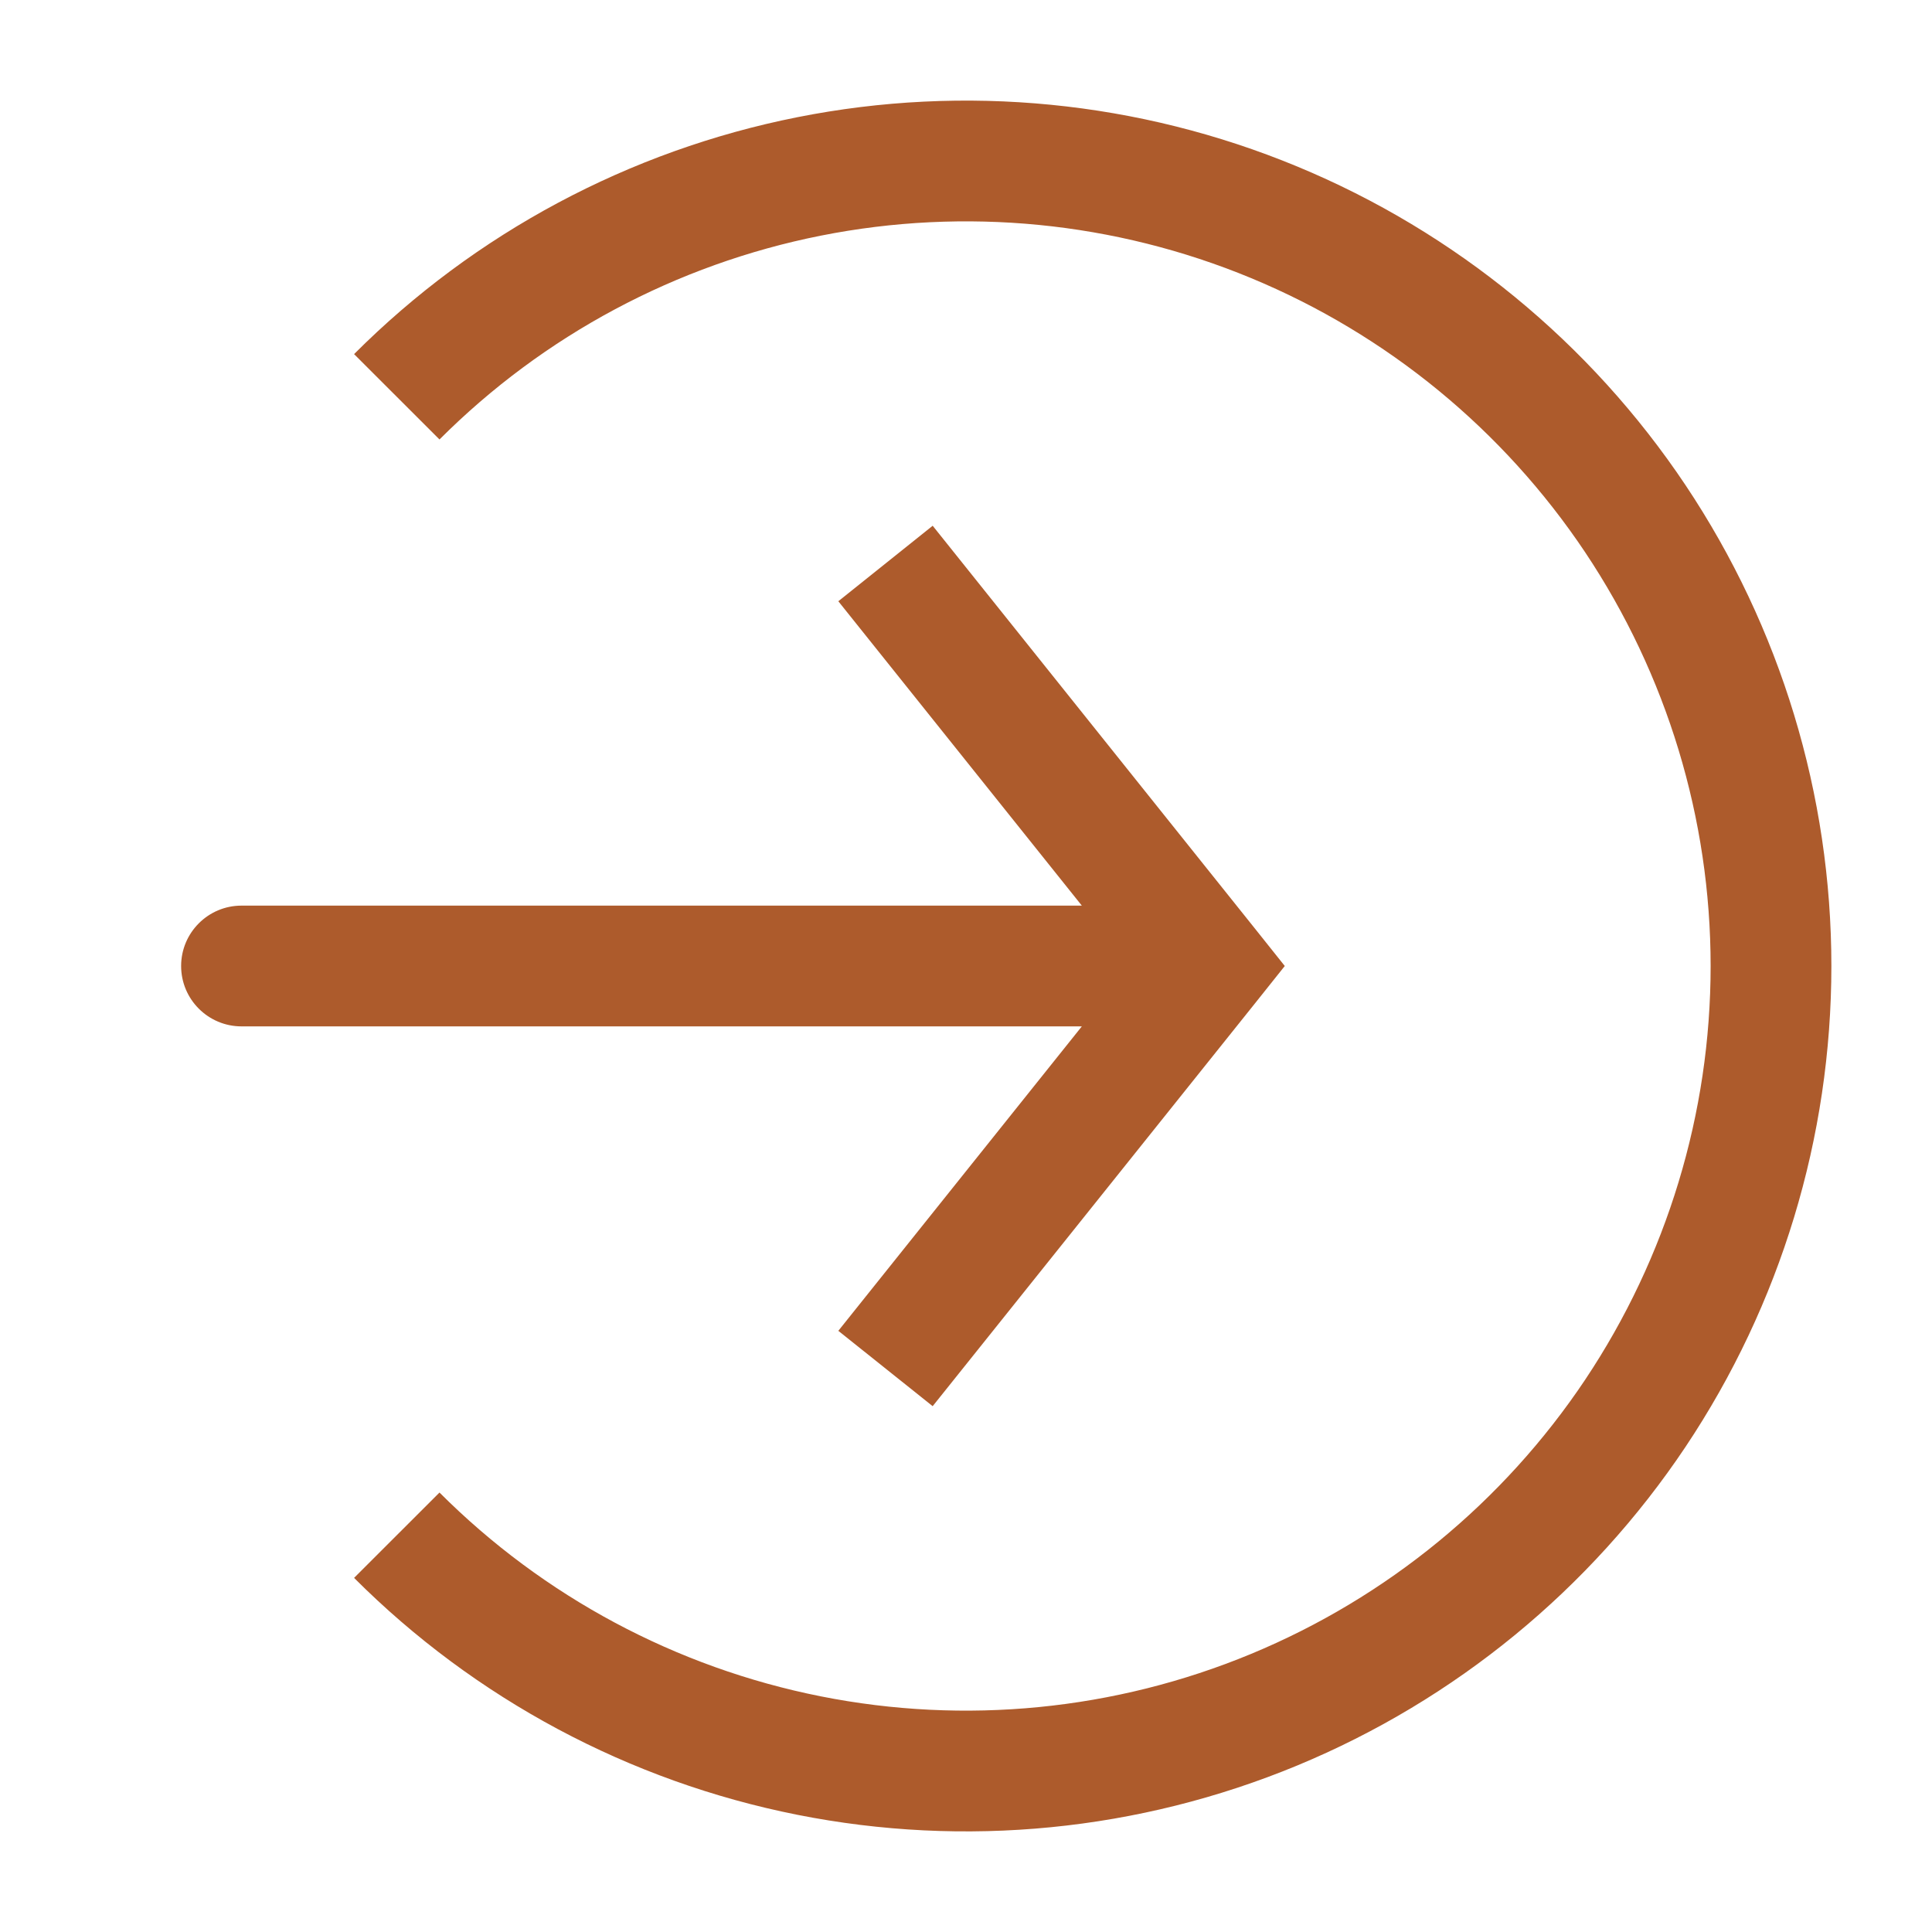
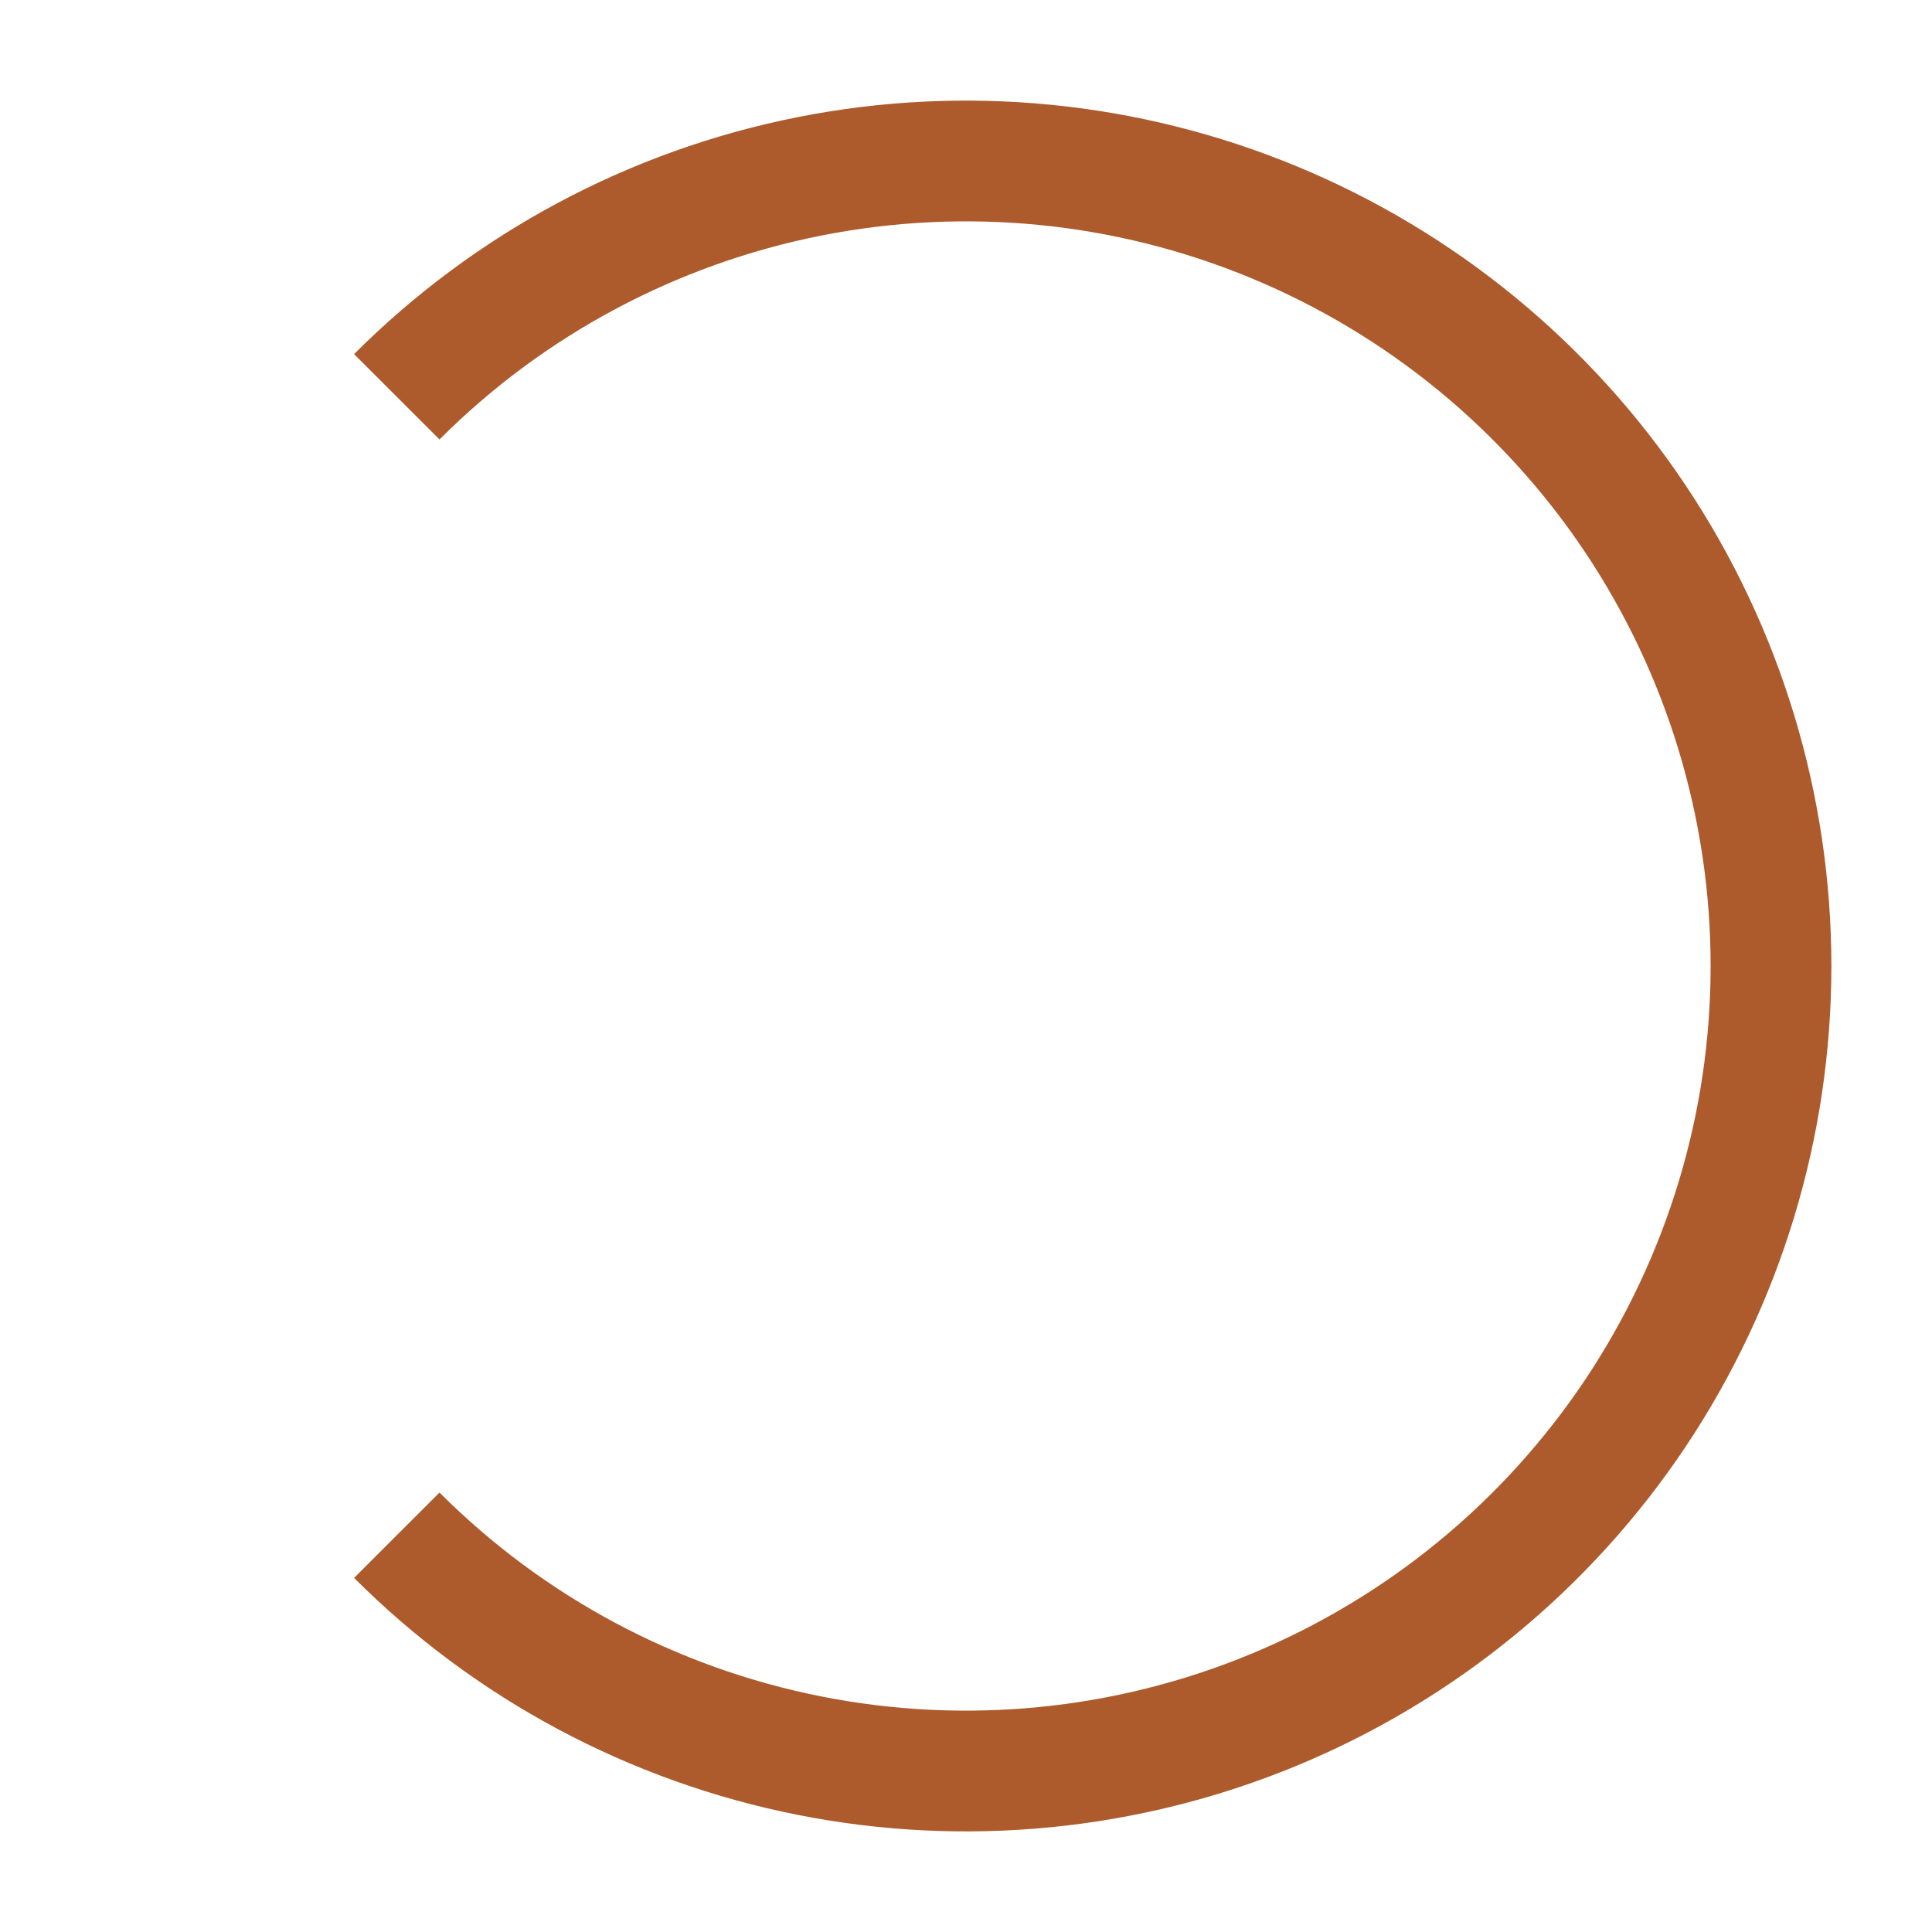
<svg xmlns="http://www.w3.org/2000/svg" width="24" height="24" viewBox="0 0 24 24" fill="none">
  <path d="M4.929 19.071C6.327 20.47 8.109 21.422 10.049 21.808C11.989 22.194 14 21.996 15.827 21.239C17.654 20.482 19.216 19.2 20.315 17.556C21.413 15.911 22 13.978 22 12C22 10.022 21.413 8.089 20.315 6.444C19.216 4.8 17.654 3.518 15.827 2.761C14 2.004 11.989 1.806 10.049 2.192C8.109 2.578 6.327 3.53 4.929 4.929" stroke="#AD5B2C" stroke-width="1.5" />
-   <path d="M15 12L15.586 11.531L15.96 12L15.586 12.469L15 12ZM3 12.75C2.586 12.75 2.25 12.414 2.25 12C2.25 11.586 2.586 11.25 3 11.25V12.75ZM11.586 6.531L15.586 11.531L14.414 12.469L10.414 7.469L11.586 6.531ZM15.586 12.469L11.586 17.468L10.414 16.532L14.414 11.531L15.586 12.469ZM15 12.75H3V11.25H15V12.75Z" fill="#AD5B2C" />
</svg>